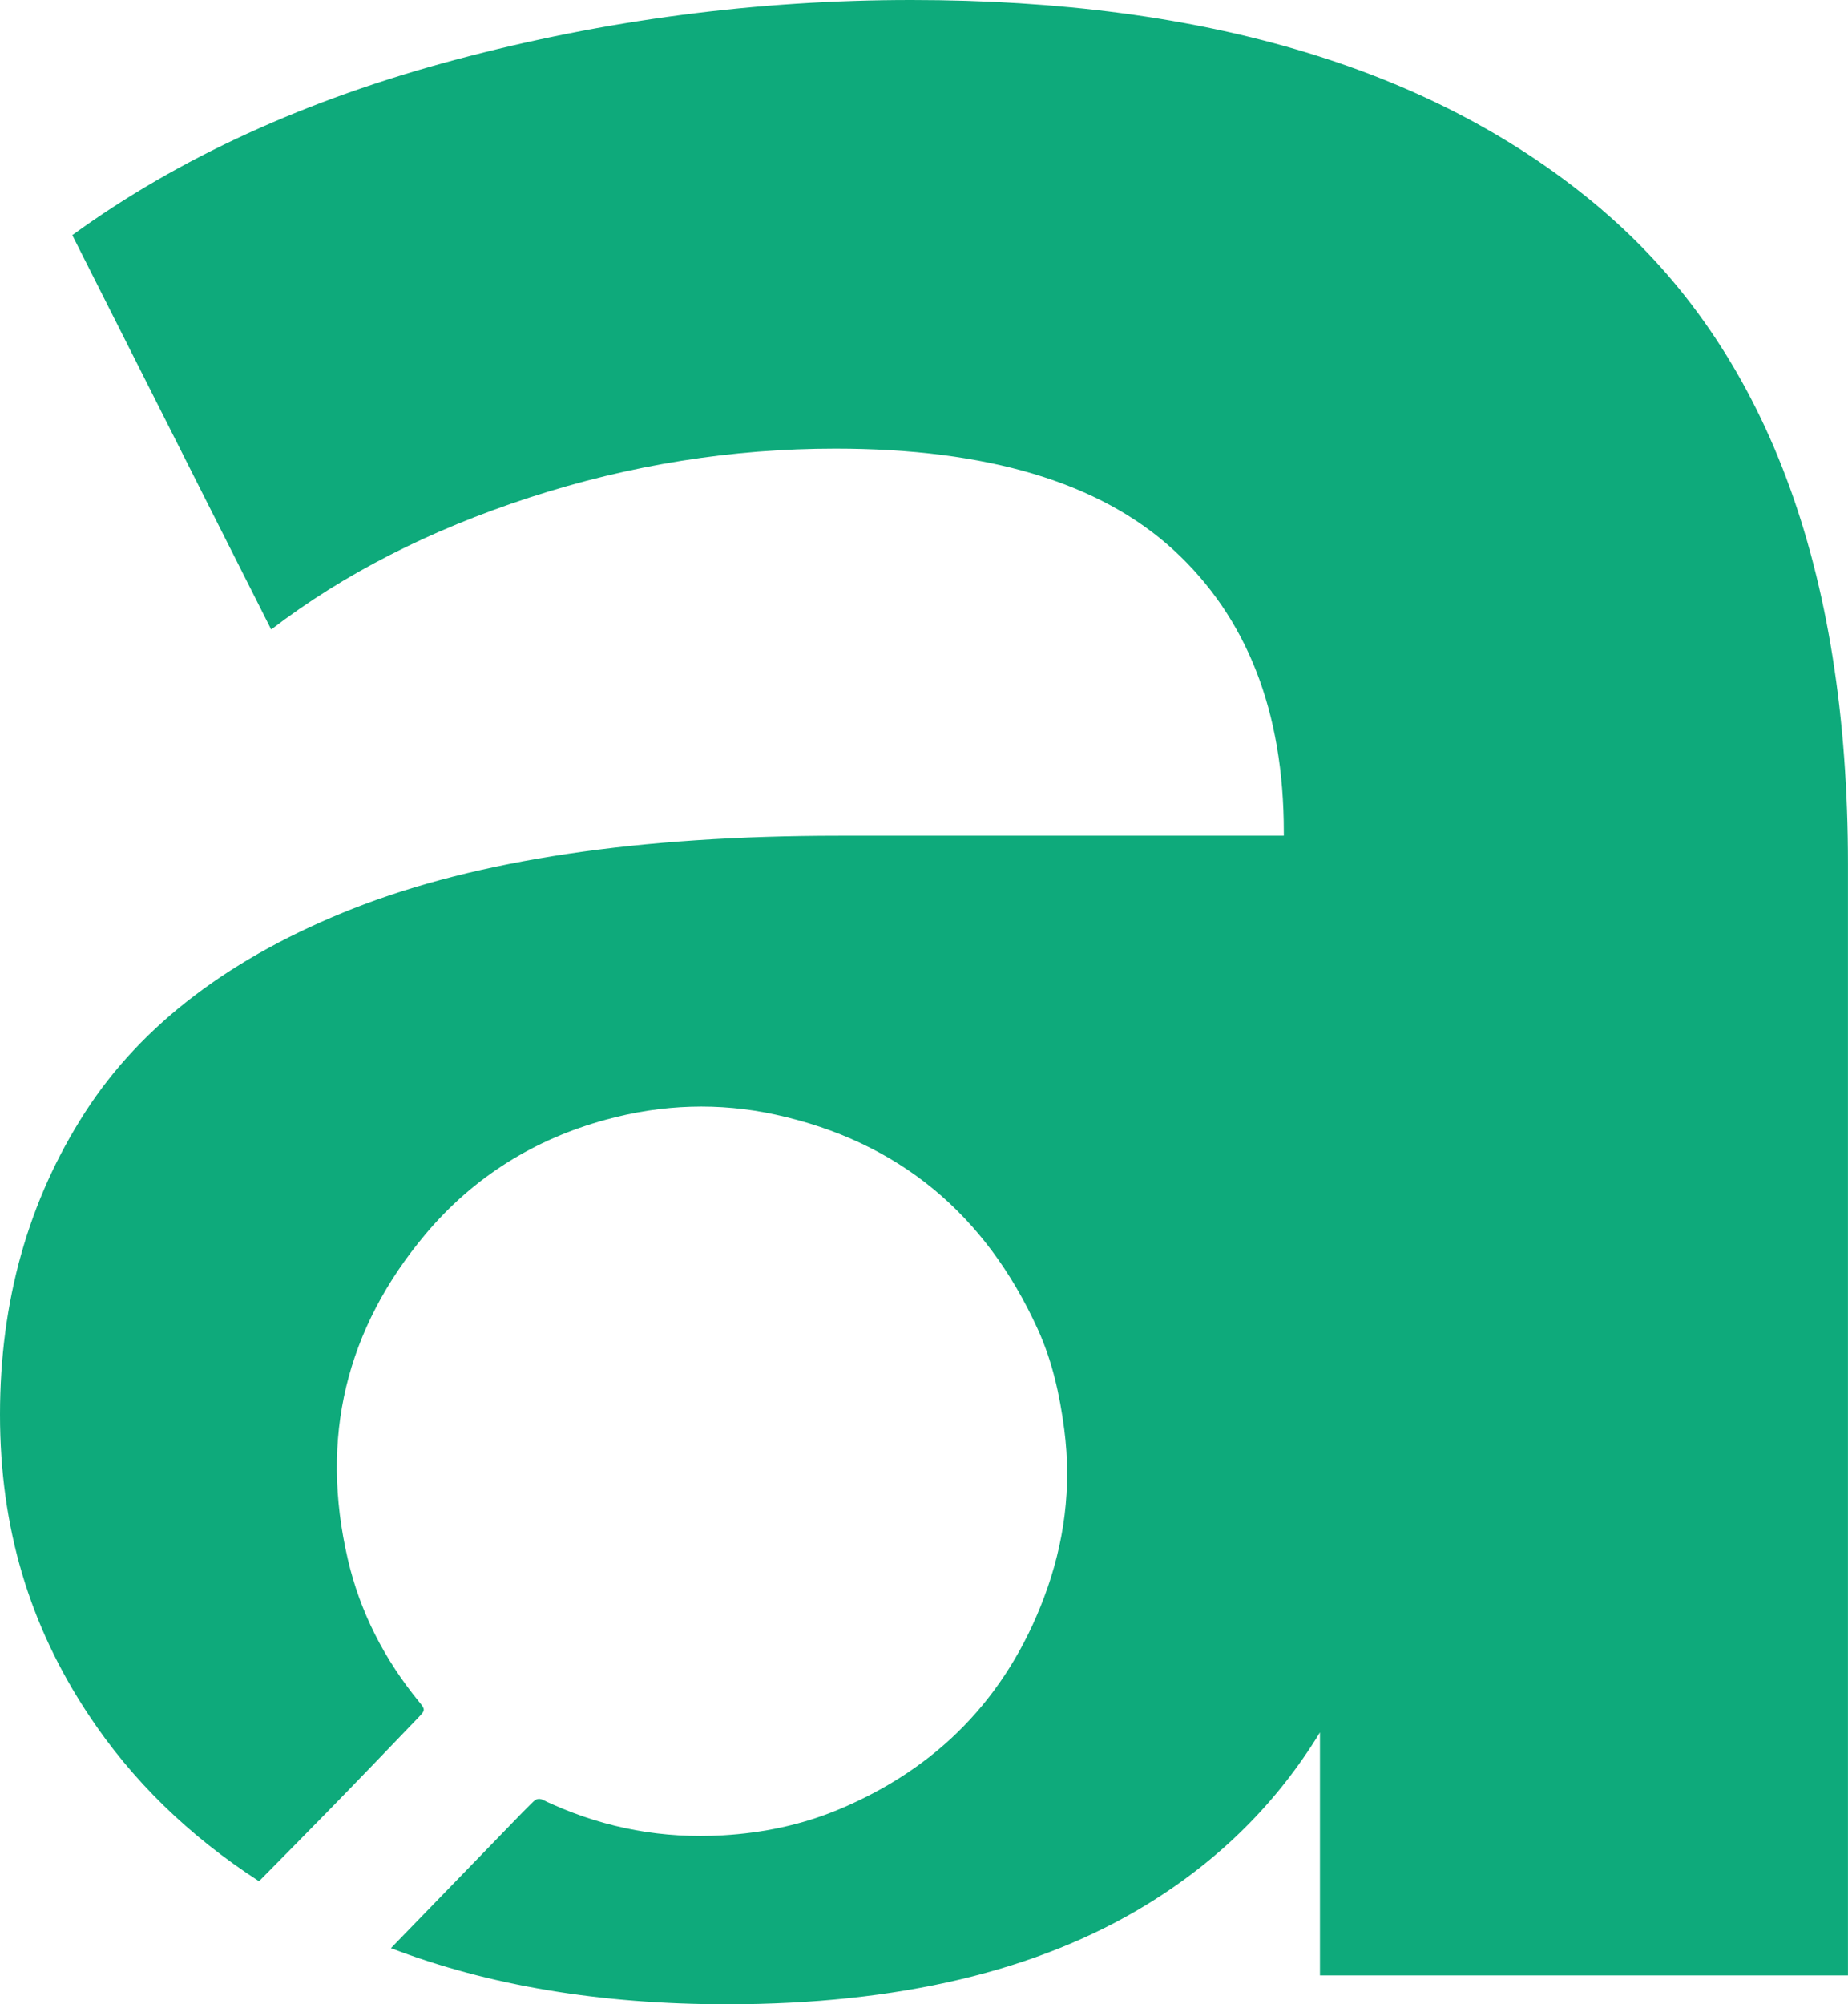
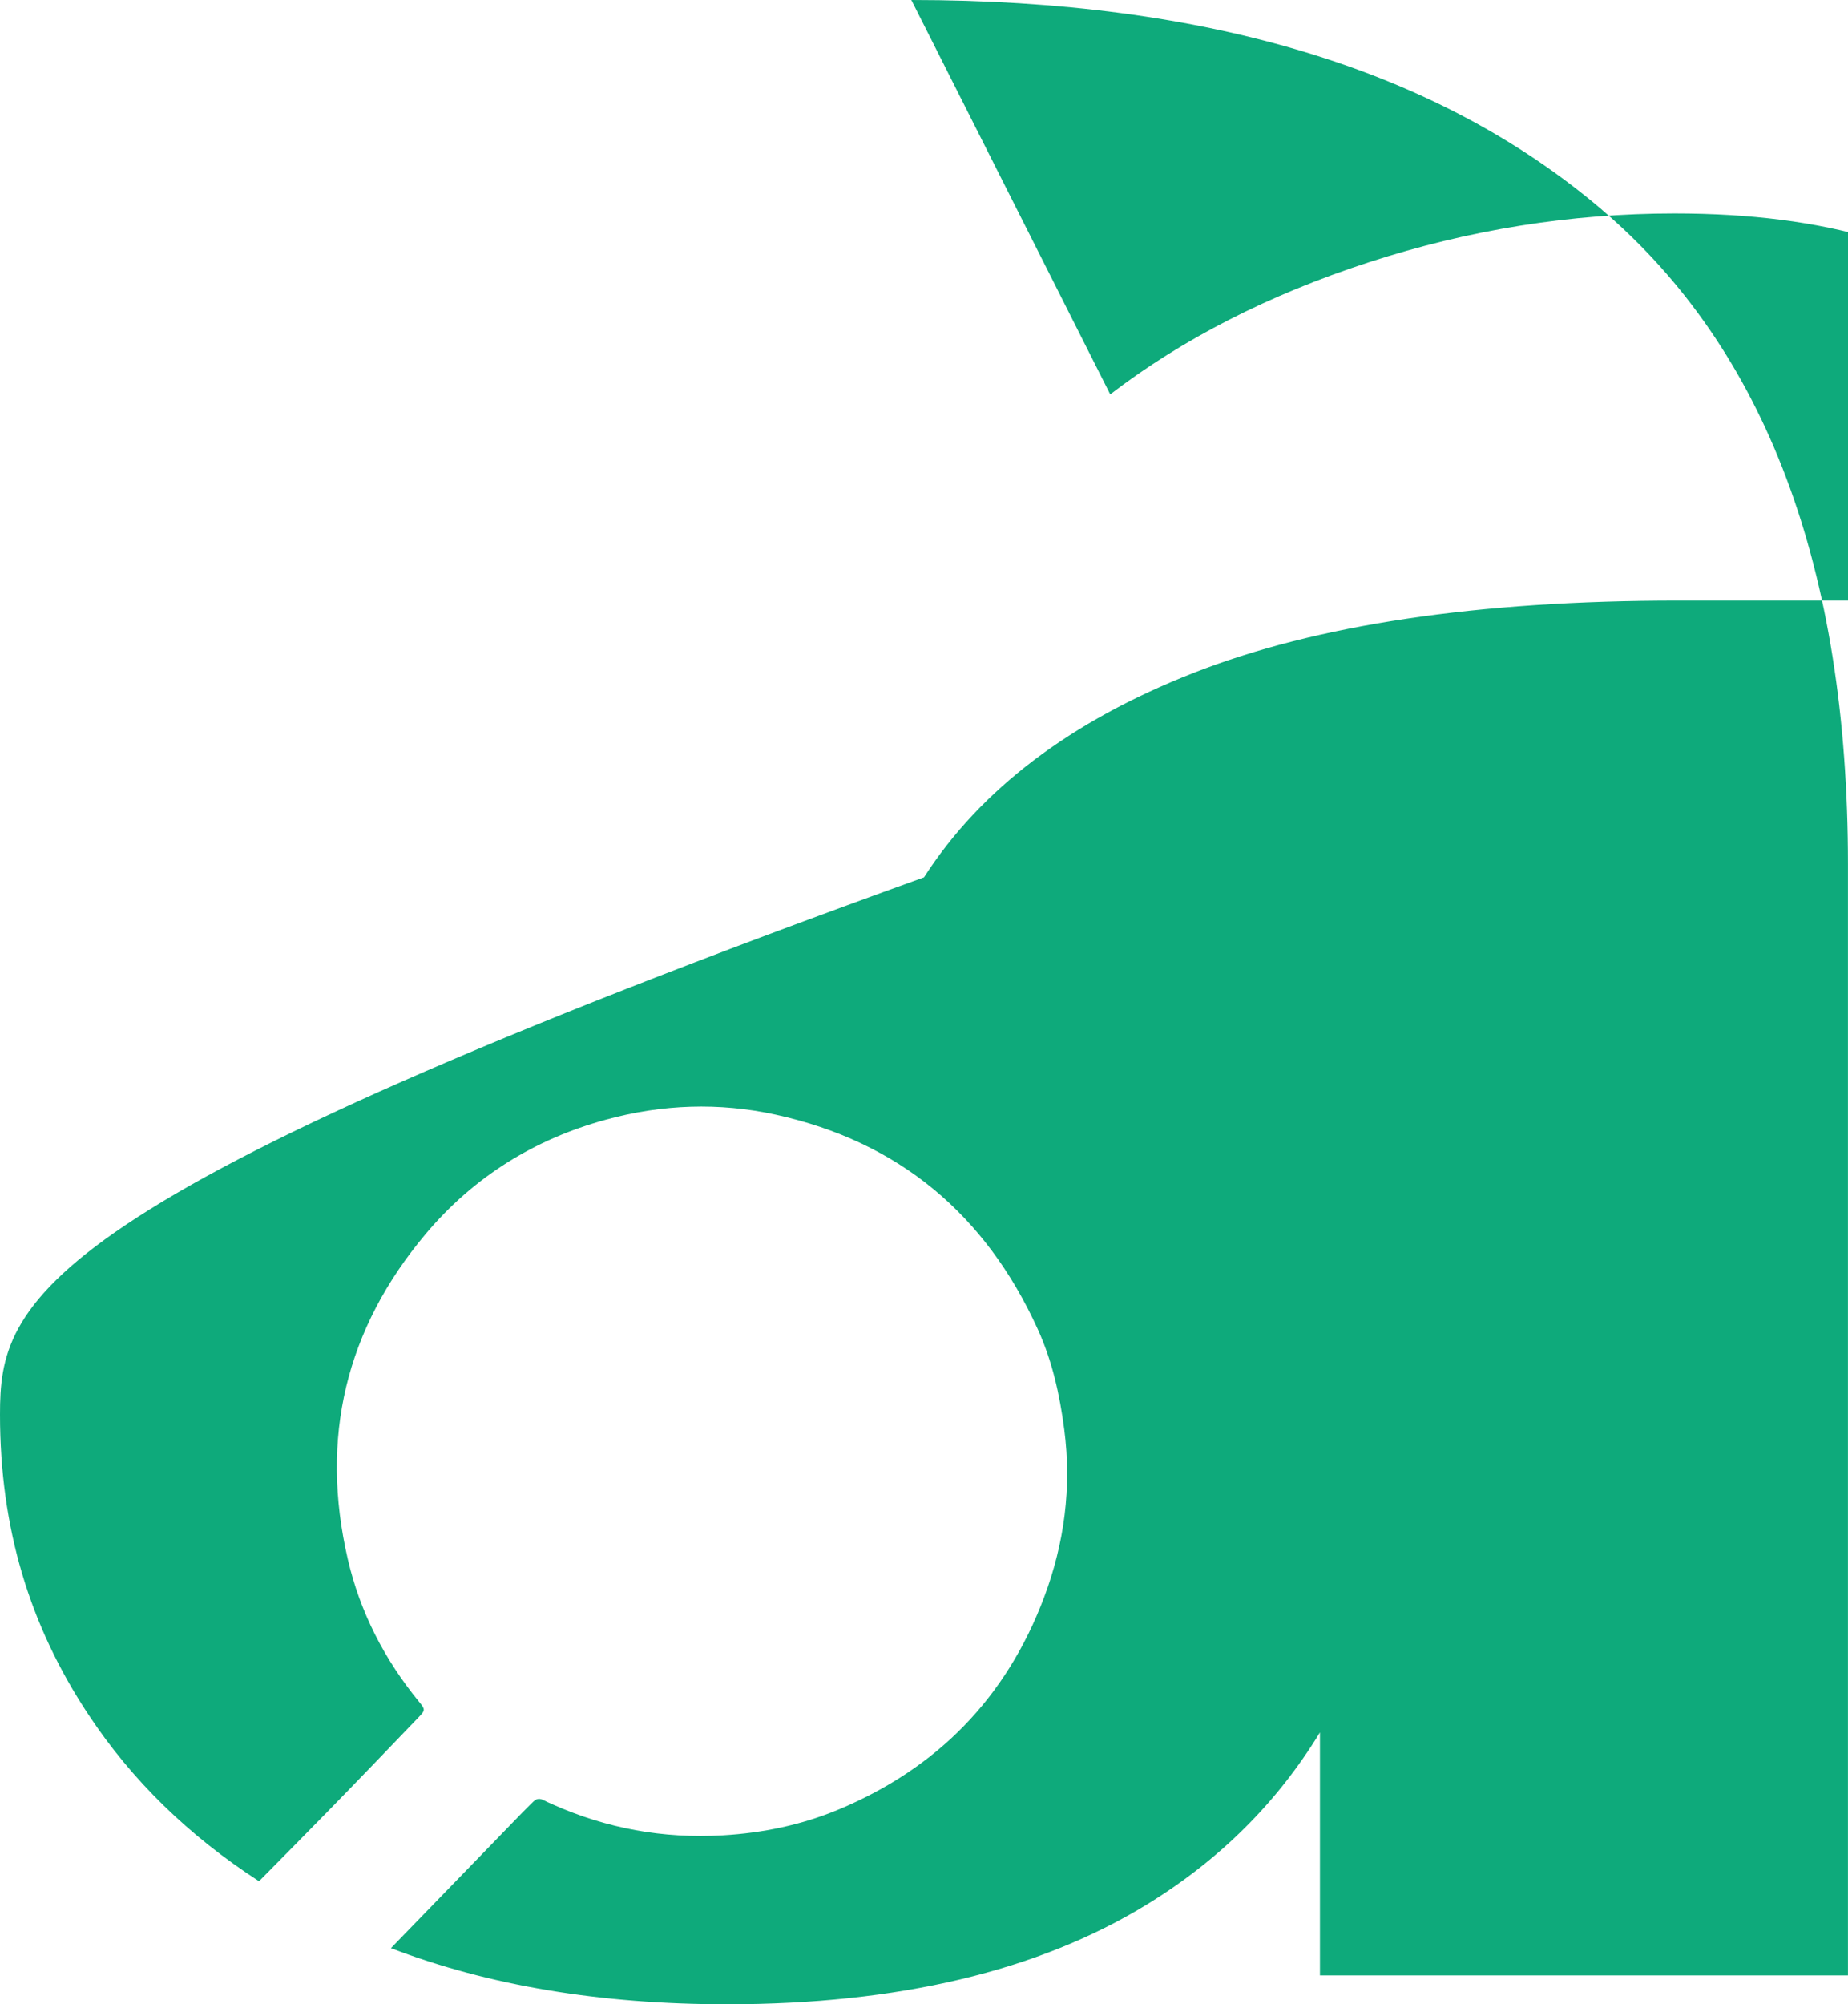
<svg xmlns="http://www.w3.org/2000/svg" id="Layer_2" viewBox="0 0 683.75 741.28">
  <defs>
    <style>
      .cls-1 {
        fill: #0eaa7b;
      }
    </style>
  </defs>
  <g id="Layer_1-2" data-name="Layer_1">
-     <path class="cls-1" d="M592.76,77.61C532.08,25.89,446.91,0,337.19,0c-57.1,0-113.3,7.36-168.6,22.08-55.32,14.73-102.59,36.35-141.84,64.89l73.59,145.86c26.76-20.51,58.65-36.8,95.67-48.85,37.01-12.03,74.7-18.06,113.07-18.06,56.2,0,97.89,12.5,125.11,37.47,27.2,24.98,40.81,59.77,40.81,104.37v1.34h-164.58c-74.06,0-133.81,8.93-179.3,26.76-45.5,17.86-78.74,43.05-99.69,75.6C10.47,444.02,0,481.26,0,523.18s10.91,78.07,32.78,111.06c16.06,24.27,37.11,44.76,63.06,61.55,8.98-9.1,17.98-18.18,26.9-27.33,10.78-11.05,21.46-22.19,32.15-33.33,2.5-2.61,2.51-2.85.11-5.78-12.74-15.58-21.77-33.05-26.31-52.66-10.4-44.87-.81-85.13,28.85-120.36,17.72-21.05,40.19-35.01,66.77-42.25,20.72-5.65,41.71-6.4,62.63-1.83,45.71,9.98,77.77,37.04,97.03,79.36,5.35,11.74,8.13,24.26,9.8,37.11,2.79,21.4.05,42.11-7.48,62.11-13.97,37.09-39.51,63.25-76.14,78.48-13.64,5.67-27.88,8.62-42.69,9.49-22.03,1.29-42.98-2.52-63.07-11.47-1.17-.52-2.35-1.06-3.5-1.63-1.33-.66-2.49-.41-3.5.58-1.66,1.62-3.3,3.25-4.91,4.91-15.95,16.44-31.89,32.89-47.84,49.34,35.99,13.79,77.38,20.76,124.29,20.76,63.33,0,115.07-12.25,155.21-36.79,27.19-16.61,48.5-37.94,64.23-63.76v89.86h195.36v-410.79c0-109.72-30.34-190.45-90.99-242.19Z" />
+     <path class="cls-1" d="M592.76,77.61C532.08,25.89,446.91,0,337.19,0l73.59,145.86c26.76-20.51,58.65-36.8,95.67-48.85,37.01-12.03,74.7-18.06,113.07-18.06,56.2,0,97.89,12.5,125.11,37.47,27.2,24.98,40.81,59.77,40.81,104.37v1.34h-164.58c-74.06,0-133.81,8.93-179.3,26.76-45.5,17.86-78.74,43.05-99.69,75.6C10.47,444.02,0,481.26,0,523.18s10.91,78.07,32.78,111.06c16.06,24.27,37.11,44.76,63.06,61.55,8.98-9.1,17.98-18.18,26.9-27.33,10.78-11.05,21.46-22.19,32.15-33.33,2.5-2.61,2.51-2.85.11-5.78-12.74-15.58-21.77-33.05-26.31-52.66-10.4-44.87-.81-85.13,28.85-120.36,17.72-21.05,40.19-35.01,66.77-42.25,20.72-5.65,41.71-6.4,62.63-1.83,45.71,9.98,77.77,37.04,97.03,79.36,5.35,11.74,8.13,24.26,9.8,37.11,2.79,21.4.05,42.11-7.48,62.11-13.97,37.09-39.51,63.25-76.14,78.48-13.64,5.67-27.88,8.62-42.69,9.49-22.03,1.29-42.98-2.52-63.07-11.47-1.17-.52-2.35-1.06-3.5-1.63-1.33-.66-2.49-.41-3.5.58-1.66,1.62-3.3,3.25-4.91,4.91-15.95,16.44-31.89,32.89-47.84,49.34,35.99,13.79,77.38,20.76,124.29,20.76,63.33,0,115.07-12.25,155.21-36.79,27.19-16.61,48.5-37.94,64.23-63.76v89.86h195.36v-410.79c0-109.72-30.34-190.45-90.99-242.19Z" />
  </g>
</svg>